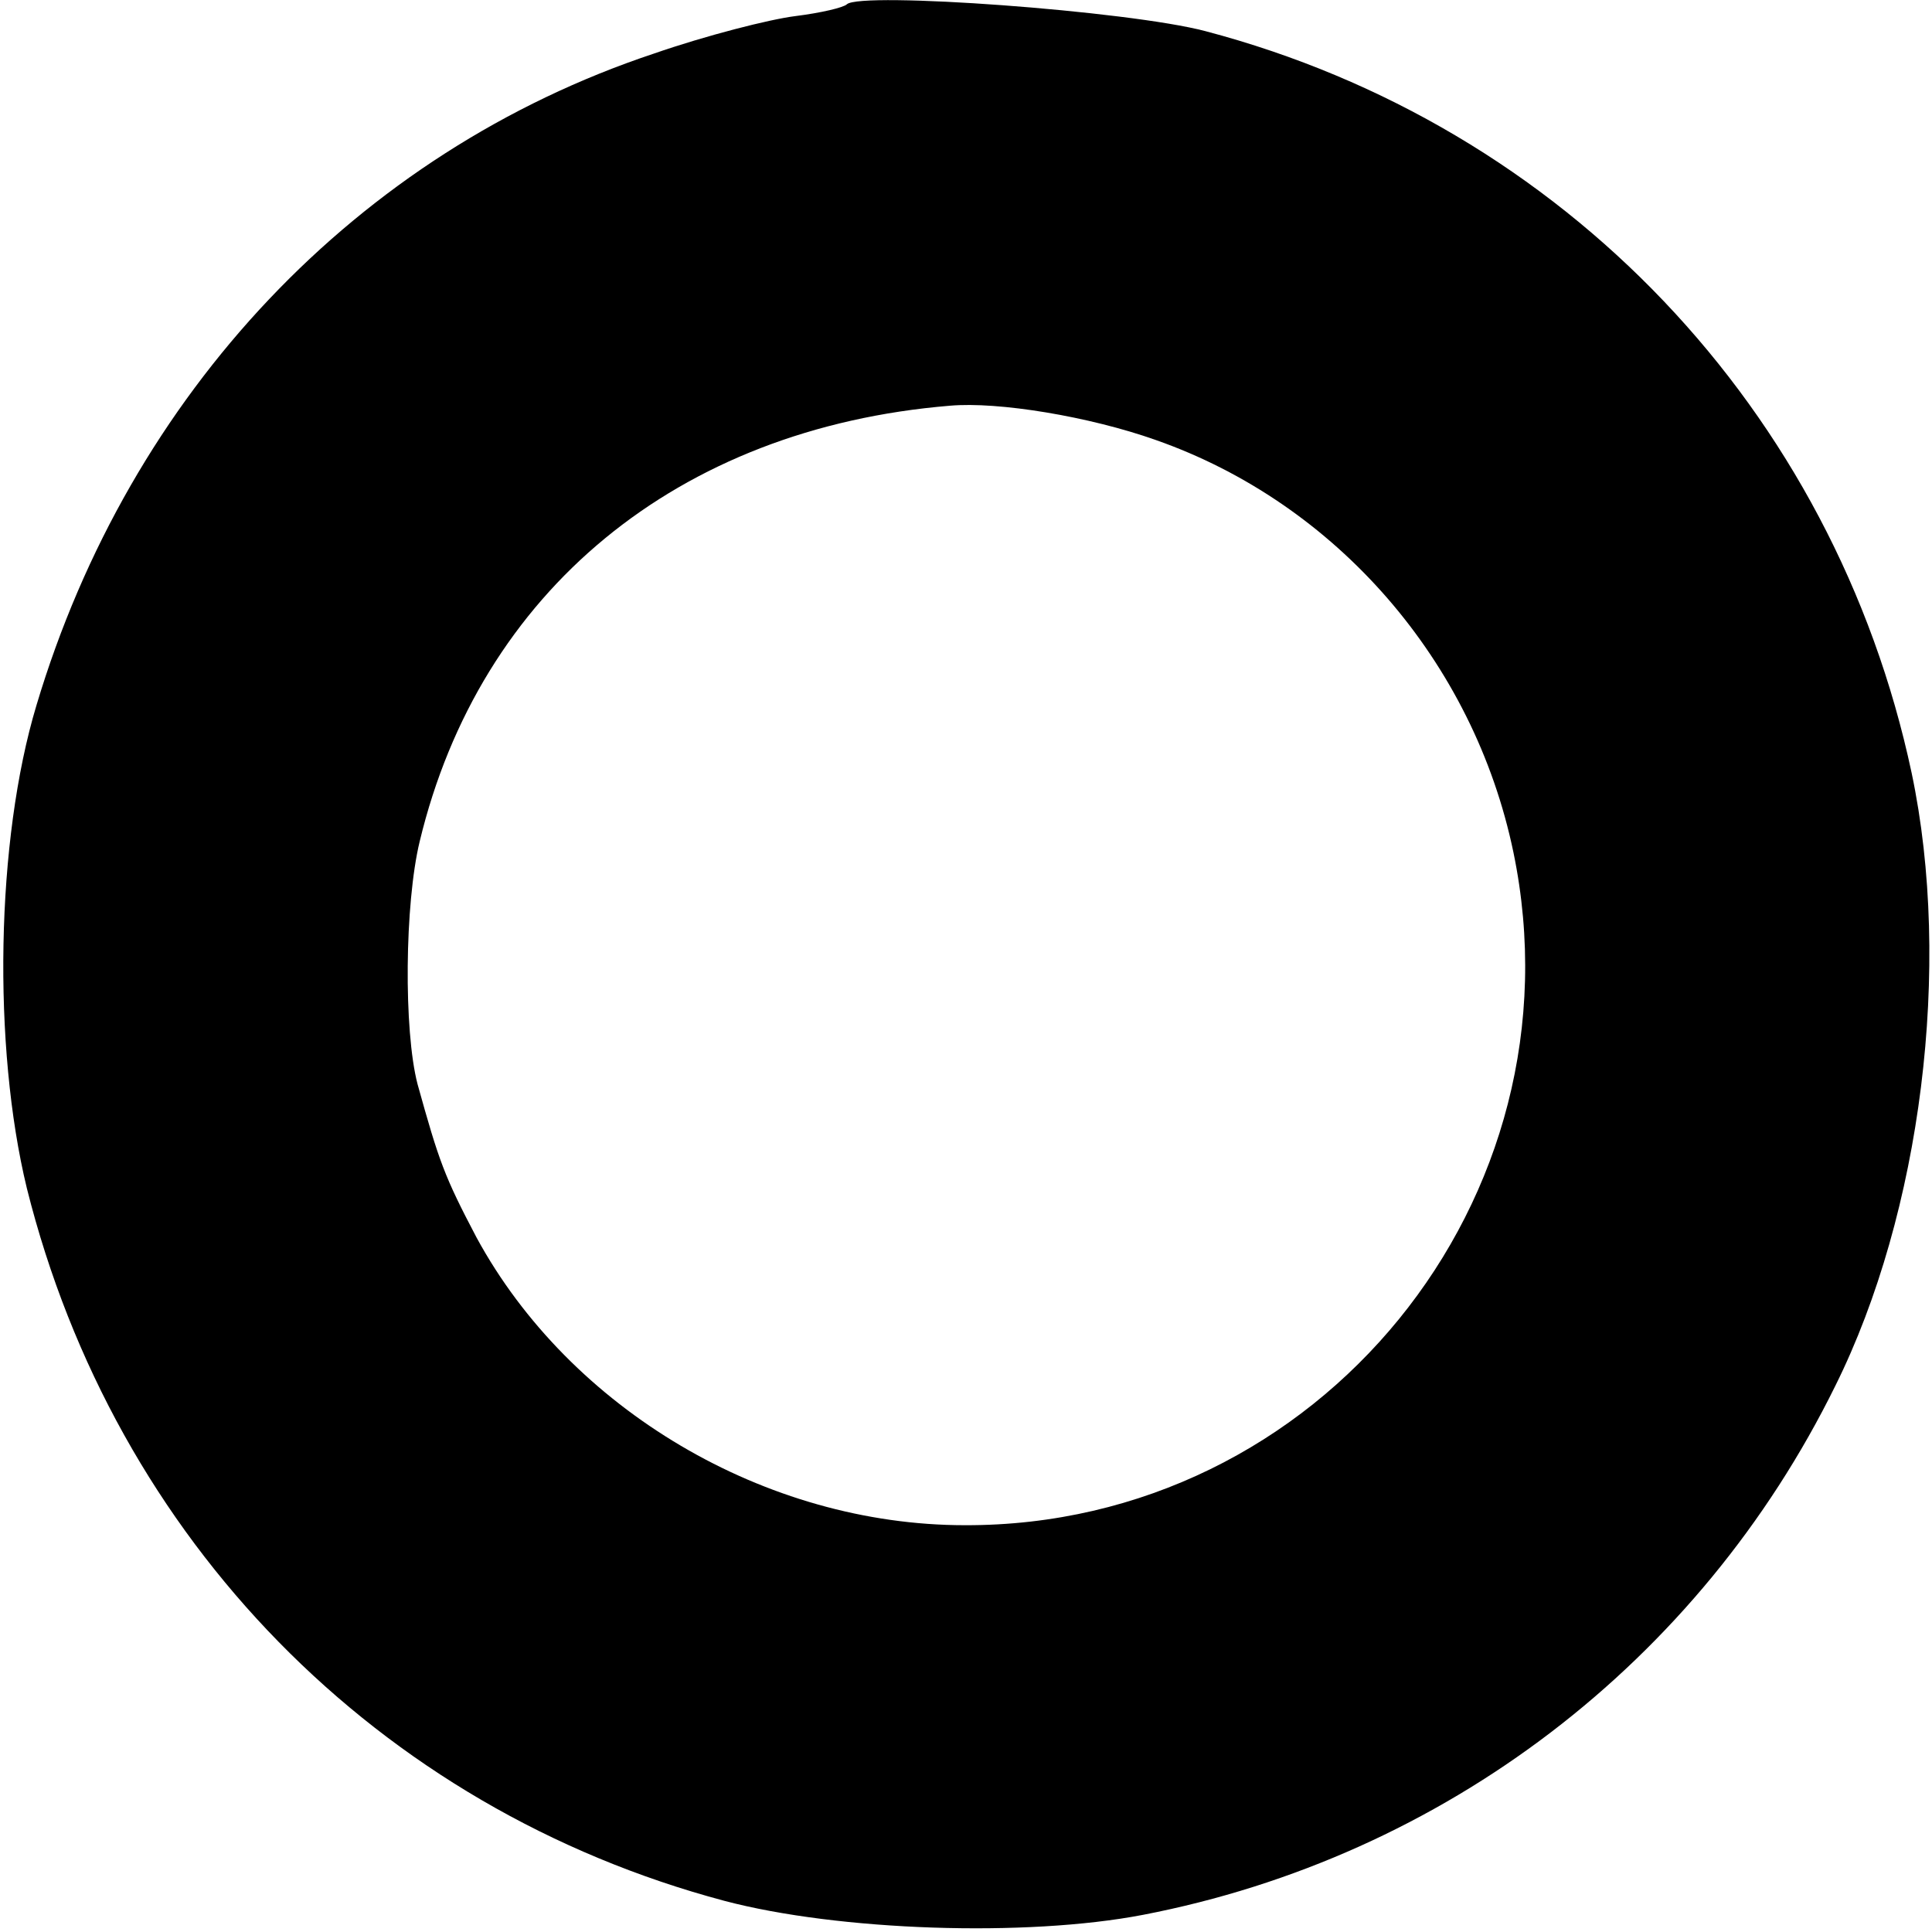
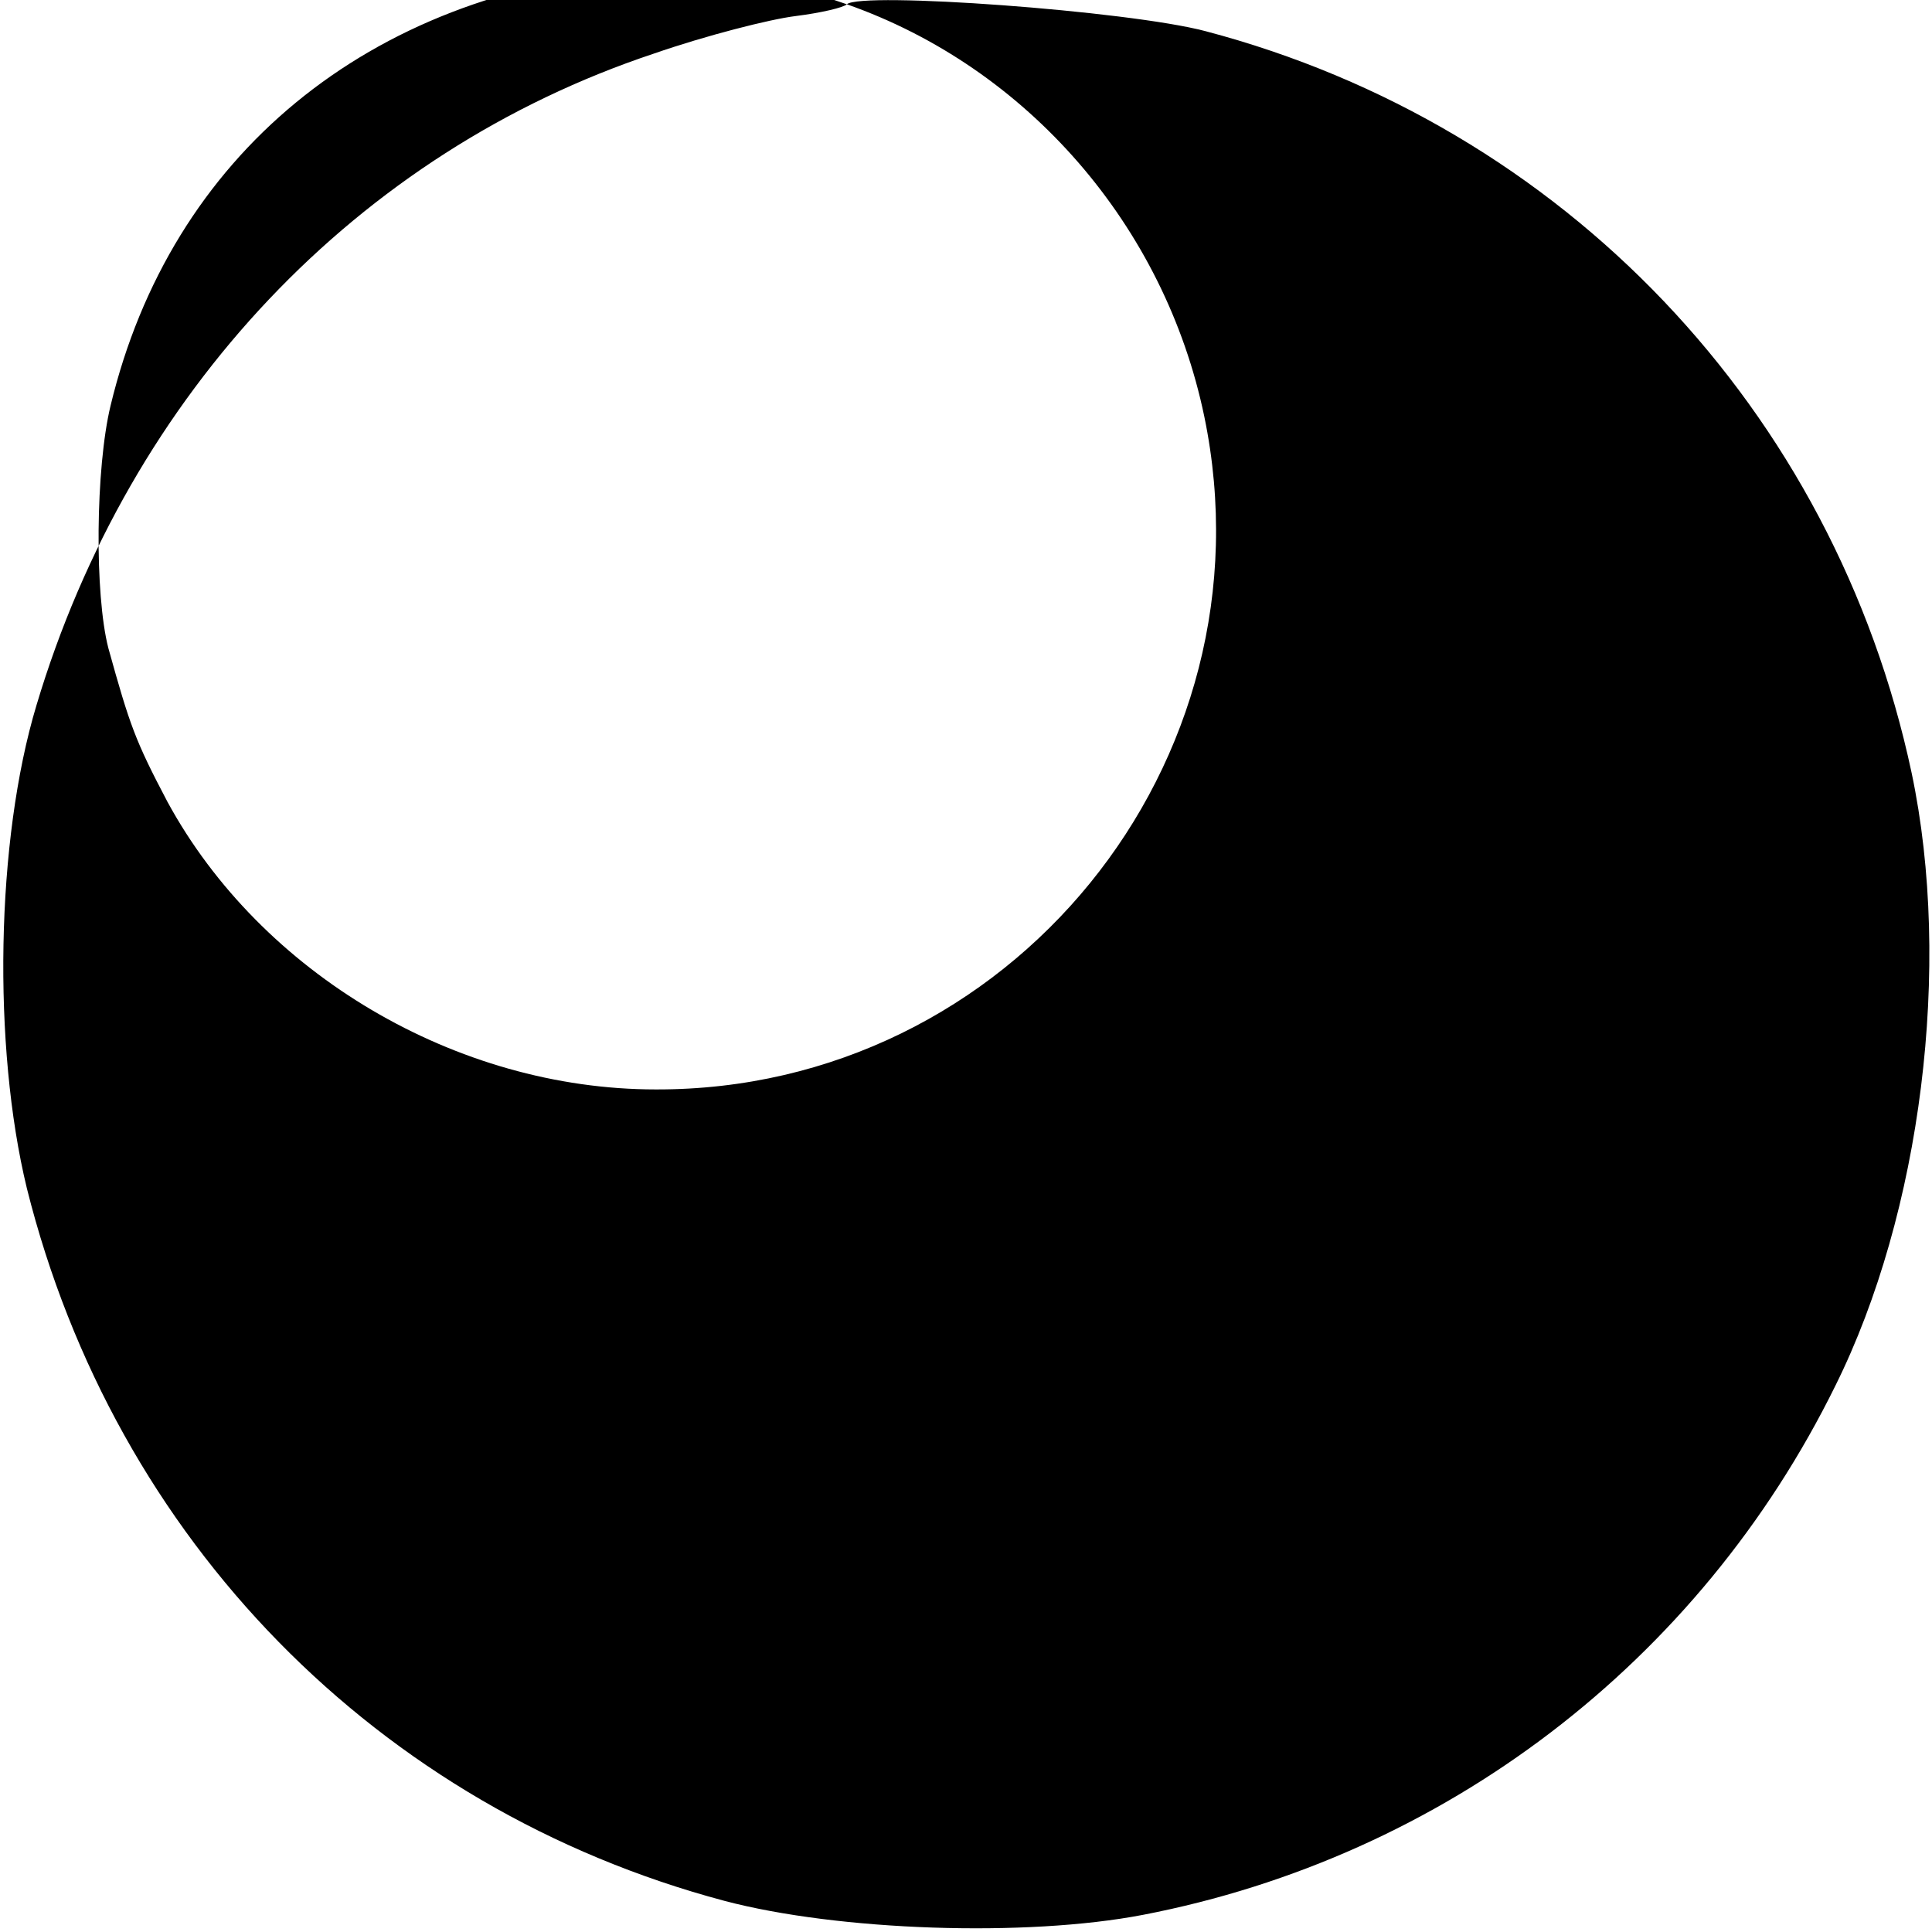
<svg xmlns="http://www.w3.org/2000/svg" version="1.0" width="180pt" height="180pt" viewBox="0 0 180 180" preserveAspectRatio="xMidYMid meet">
  <g transform="translate(0,180) scale(0.1,-0.1)" fill="#000000" stroke="none">
-     <path d="M789 1796 c-3 -3 -24 -8 -48 -11 -24 -3 -83 -18 -132 -35 -276 -92 -488 -316 -575 -607 -38 -126 -41 -318 -9 -450 82 -328 327 -578 650 -664 106 -28 281 -34 390 -13 280 54 518 235 645 493 80 161 109 391 71 571 -72 338 -324 603 -658 691 -72 19 -321 37 -334 25z m288 -406 c168 -59 296 -206 333 -384 67 -323 -181 -628 -511 -627 -186 0 -368 108 -455 268 -30 57 -35 71 -55 143 -13 50 -12 168 2 226 56 233 240 385 494 406 45 4 130 -10 192 -32z" />
+     <path d="M789 1796 c-3 -3 -24 -8 -48 -11 -24 -3 -83 -18 -132 -35 -276 -92 -488 -316 -575 -607 -38 -126 -41 -318 -9 -450 82 -328 327 -578 650 -664 106 -28 281 -34 390 -13 280 54 518 235 645 493 80 161 109 391 71 571 -72 338 -324 603 -658 691 -72 19 -321 37 -334 25z c168 -59 296 -206 333 -384 67 -323 -181 -628 -511 -627 -186 0 -368 108 -455 268 -30 57 -35 71 -55 143 -13 50 -12 168 2 226 56 233 240 385 494 406 45 4 130 -10 192 -32z" />
  </g>
</svg>